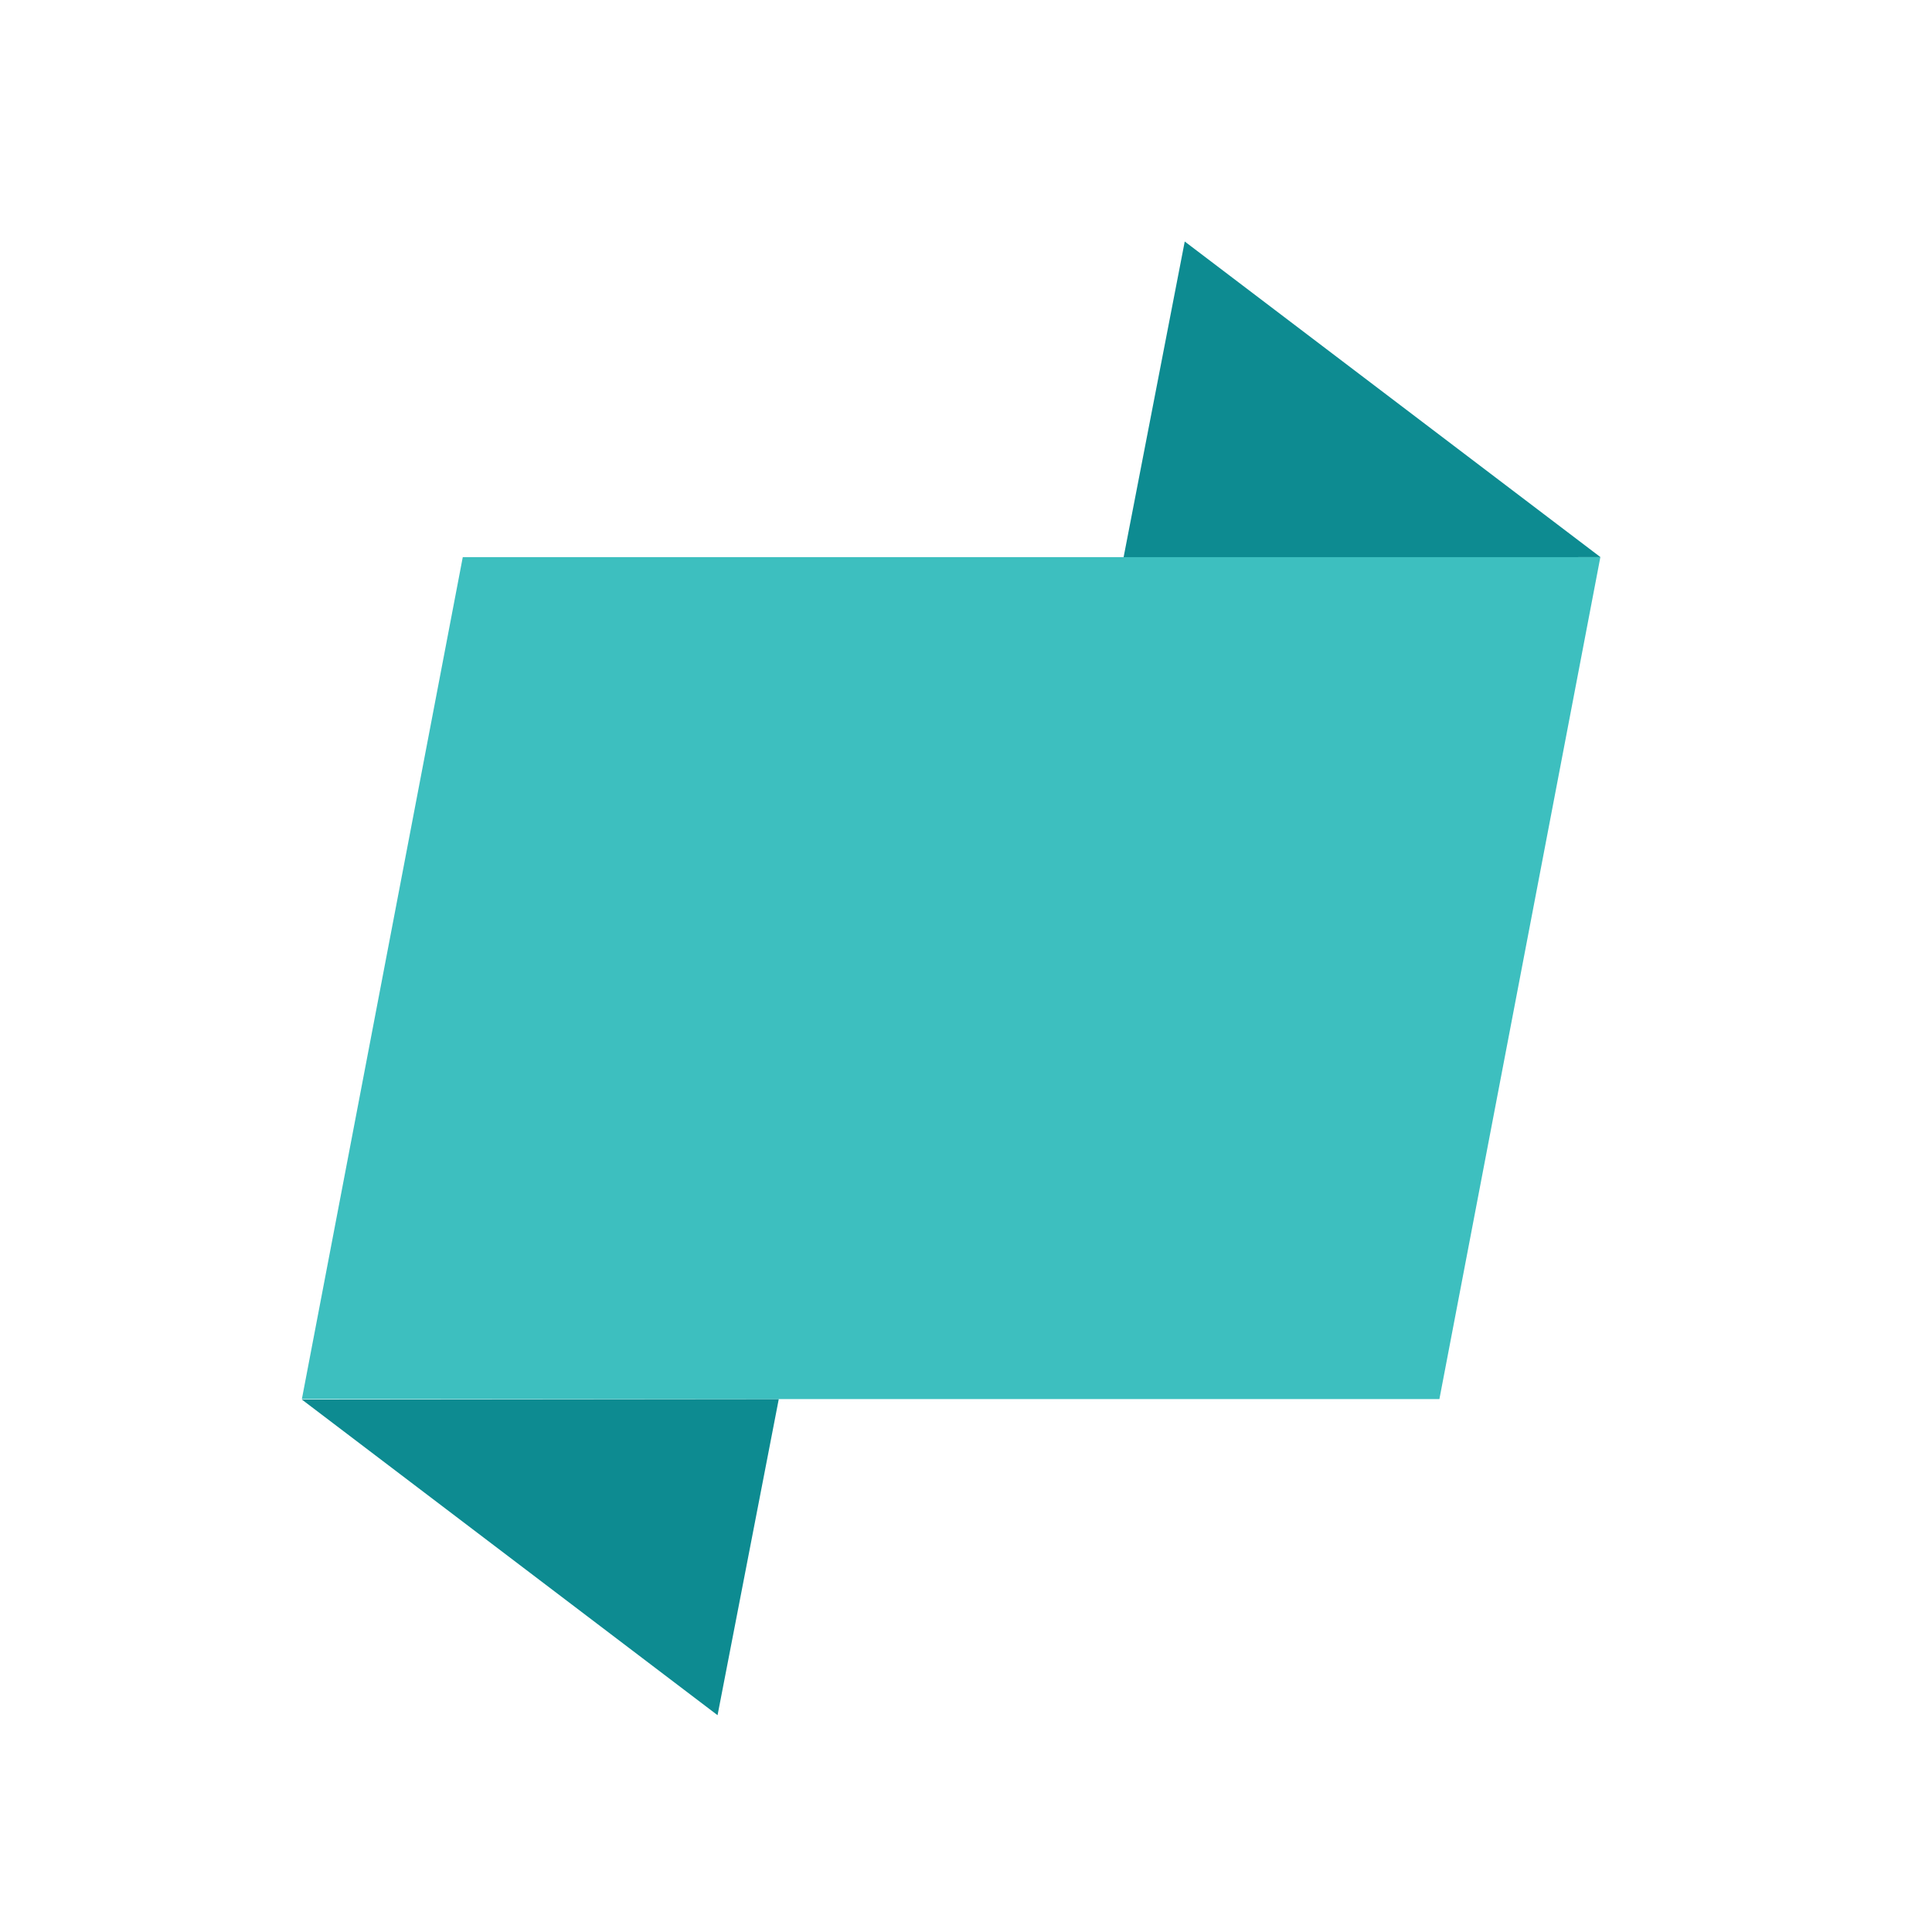
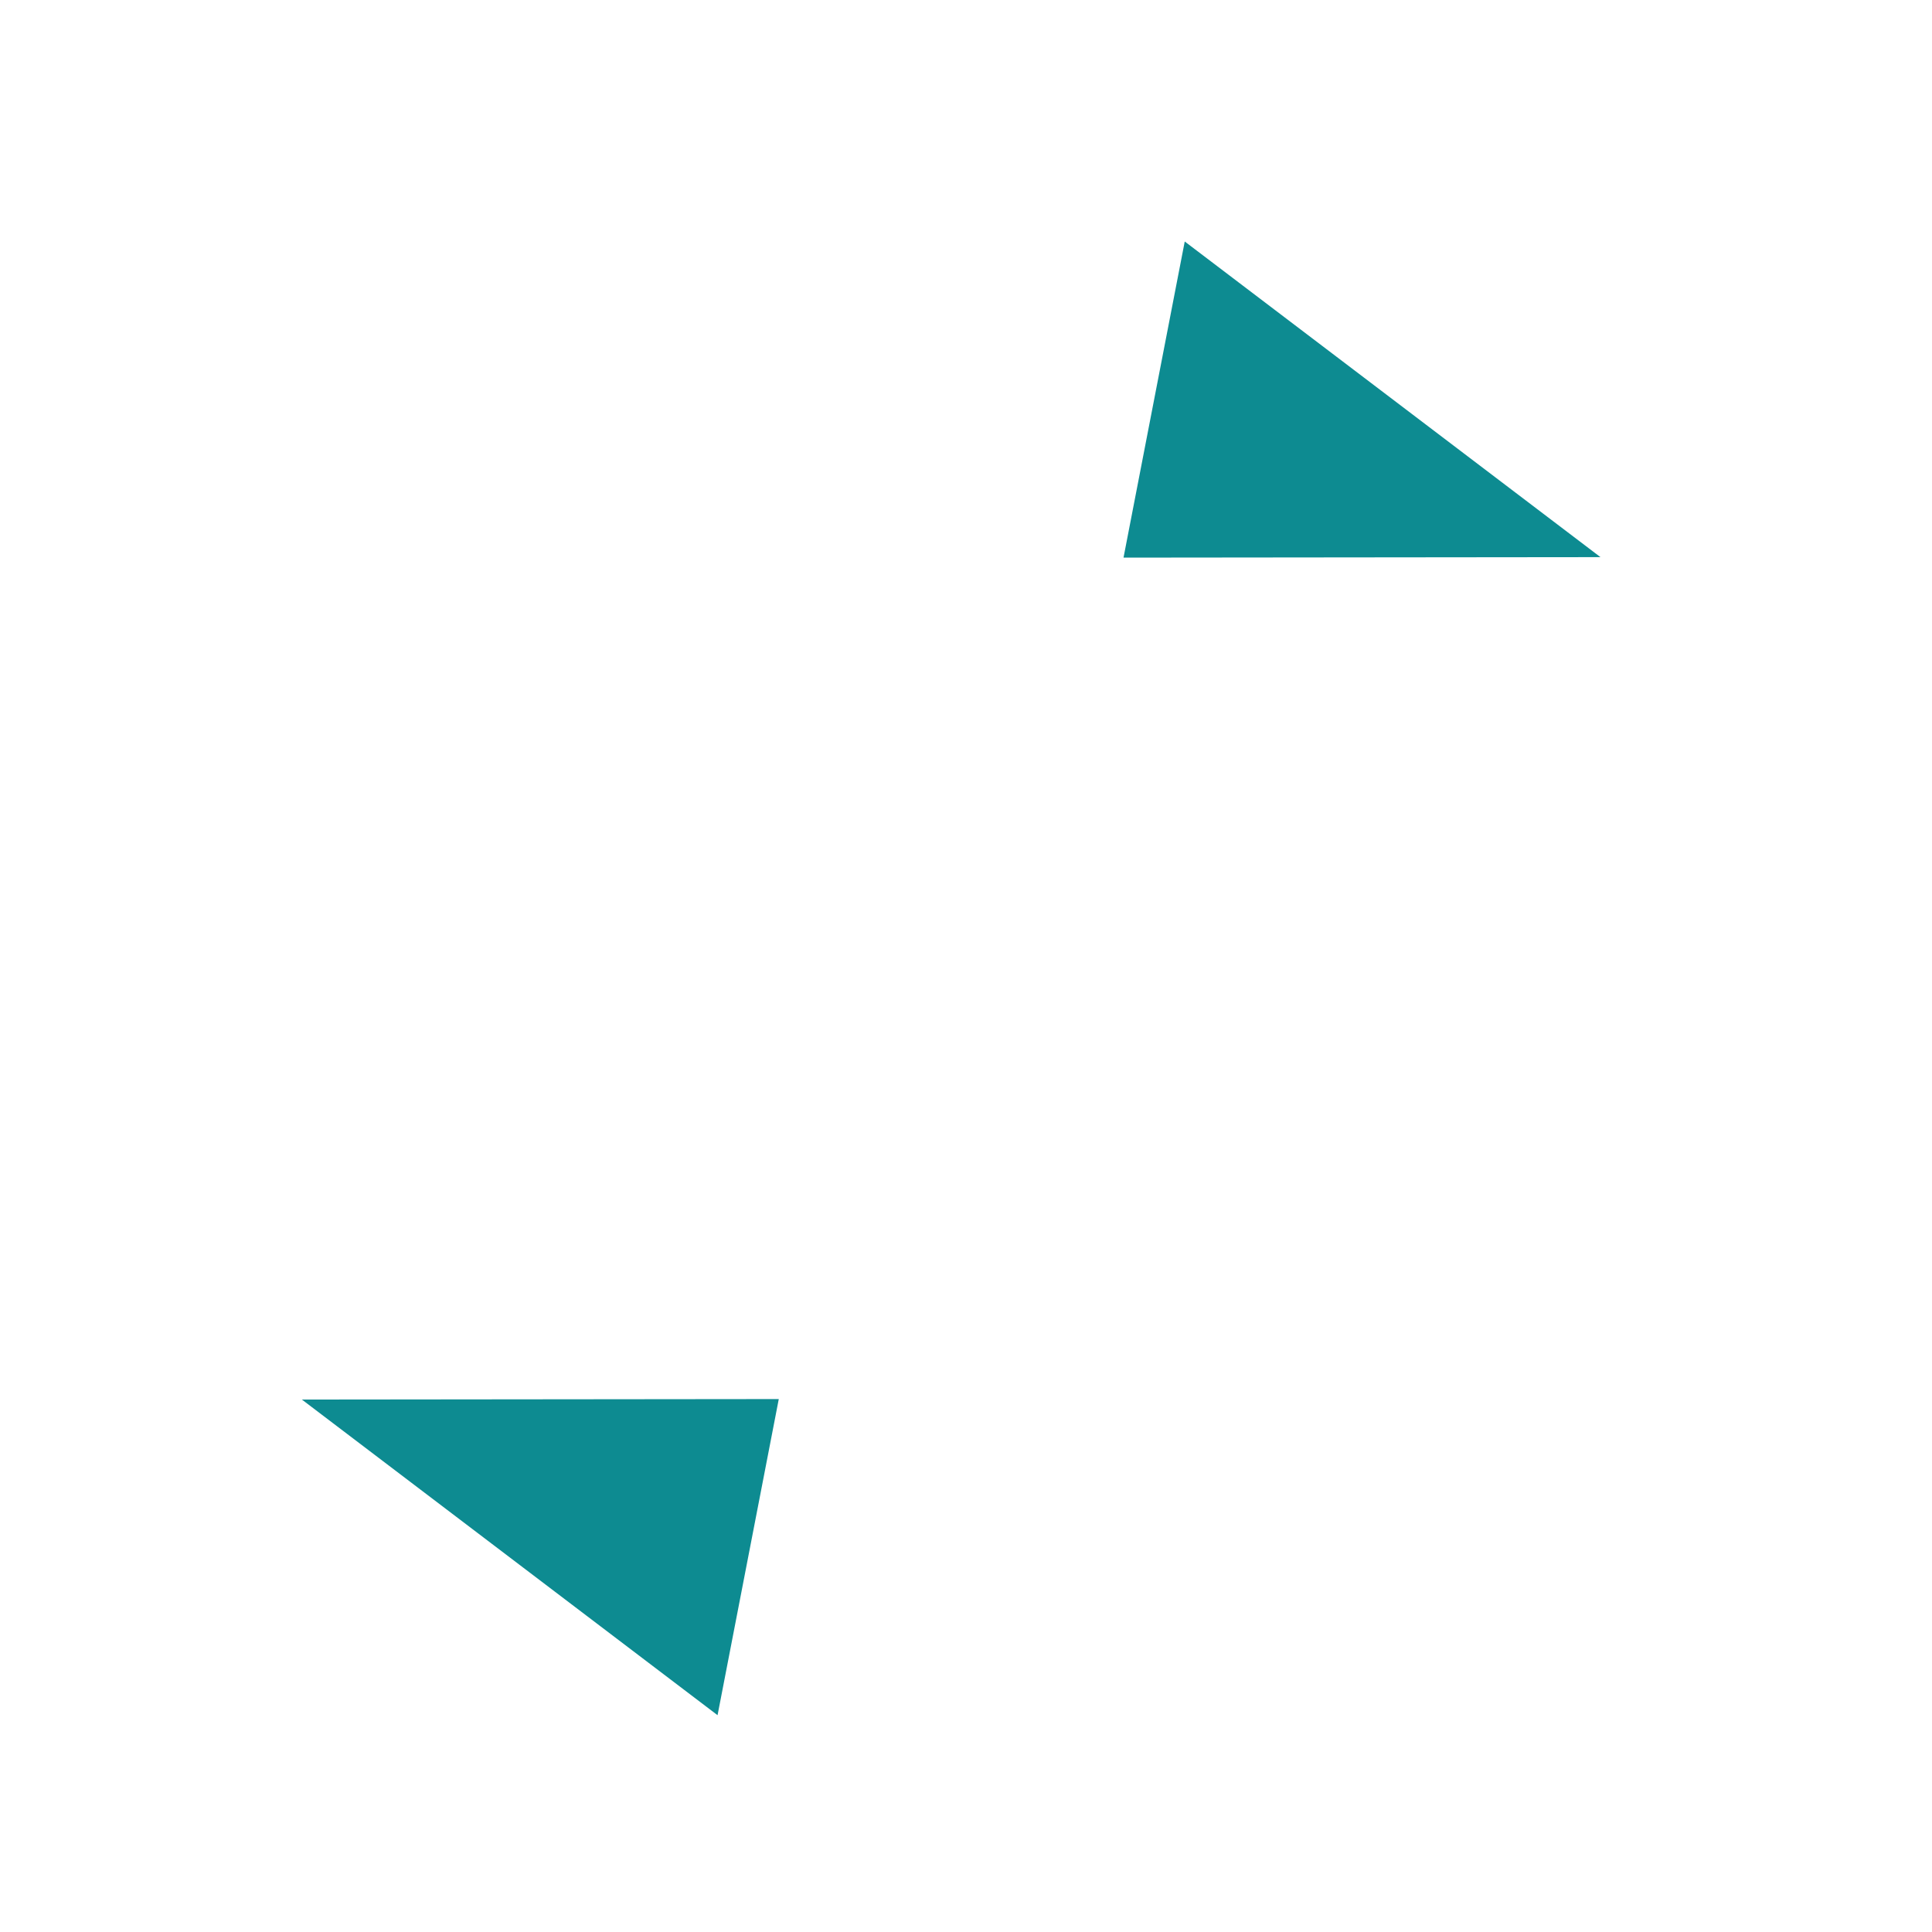
<svg xmlns="http://www.w3.org/2000/svg" width="32" height="32" viewBox="0 0 32 32" fill="none">
  <path d="M18.609 9.236L19.623 4L26.509 9.228L18.609 9.236Z" fill="#0D8B91" />
  <path d="M12.899 23.173L11.885 28.409L5 23.181L12.899 23.173Z" fill="#0D8B91" />
-   <path d="M23.841 23.173H5L7.665 9.228H26.507L23.841 23.173Z" fill="#3DBFBF" />
</svg>